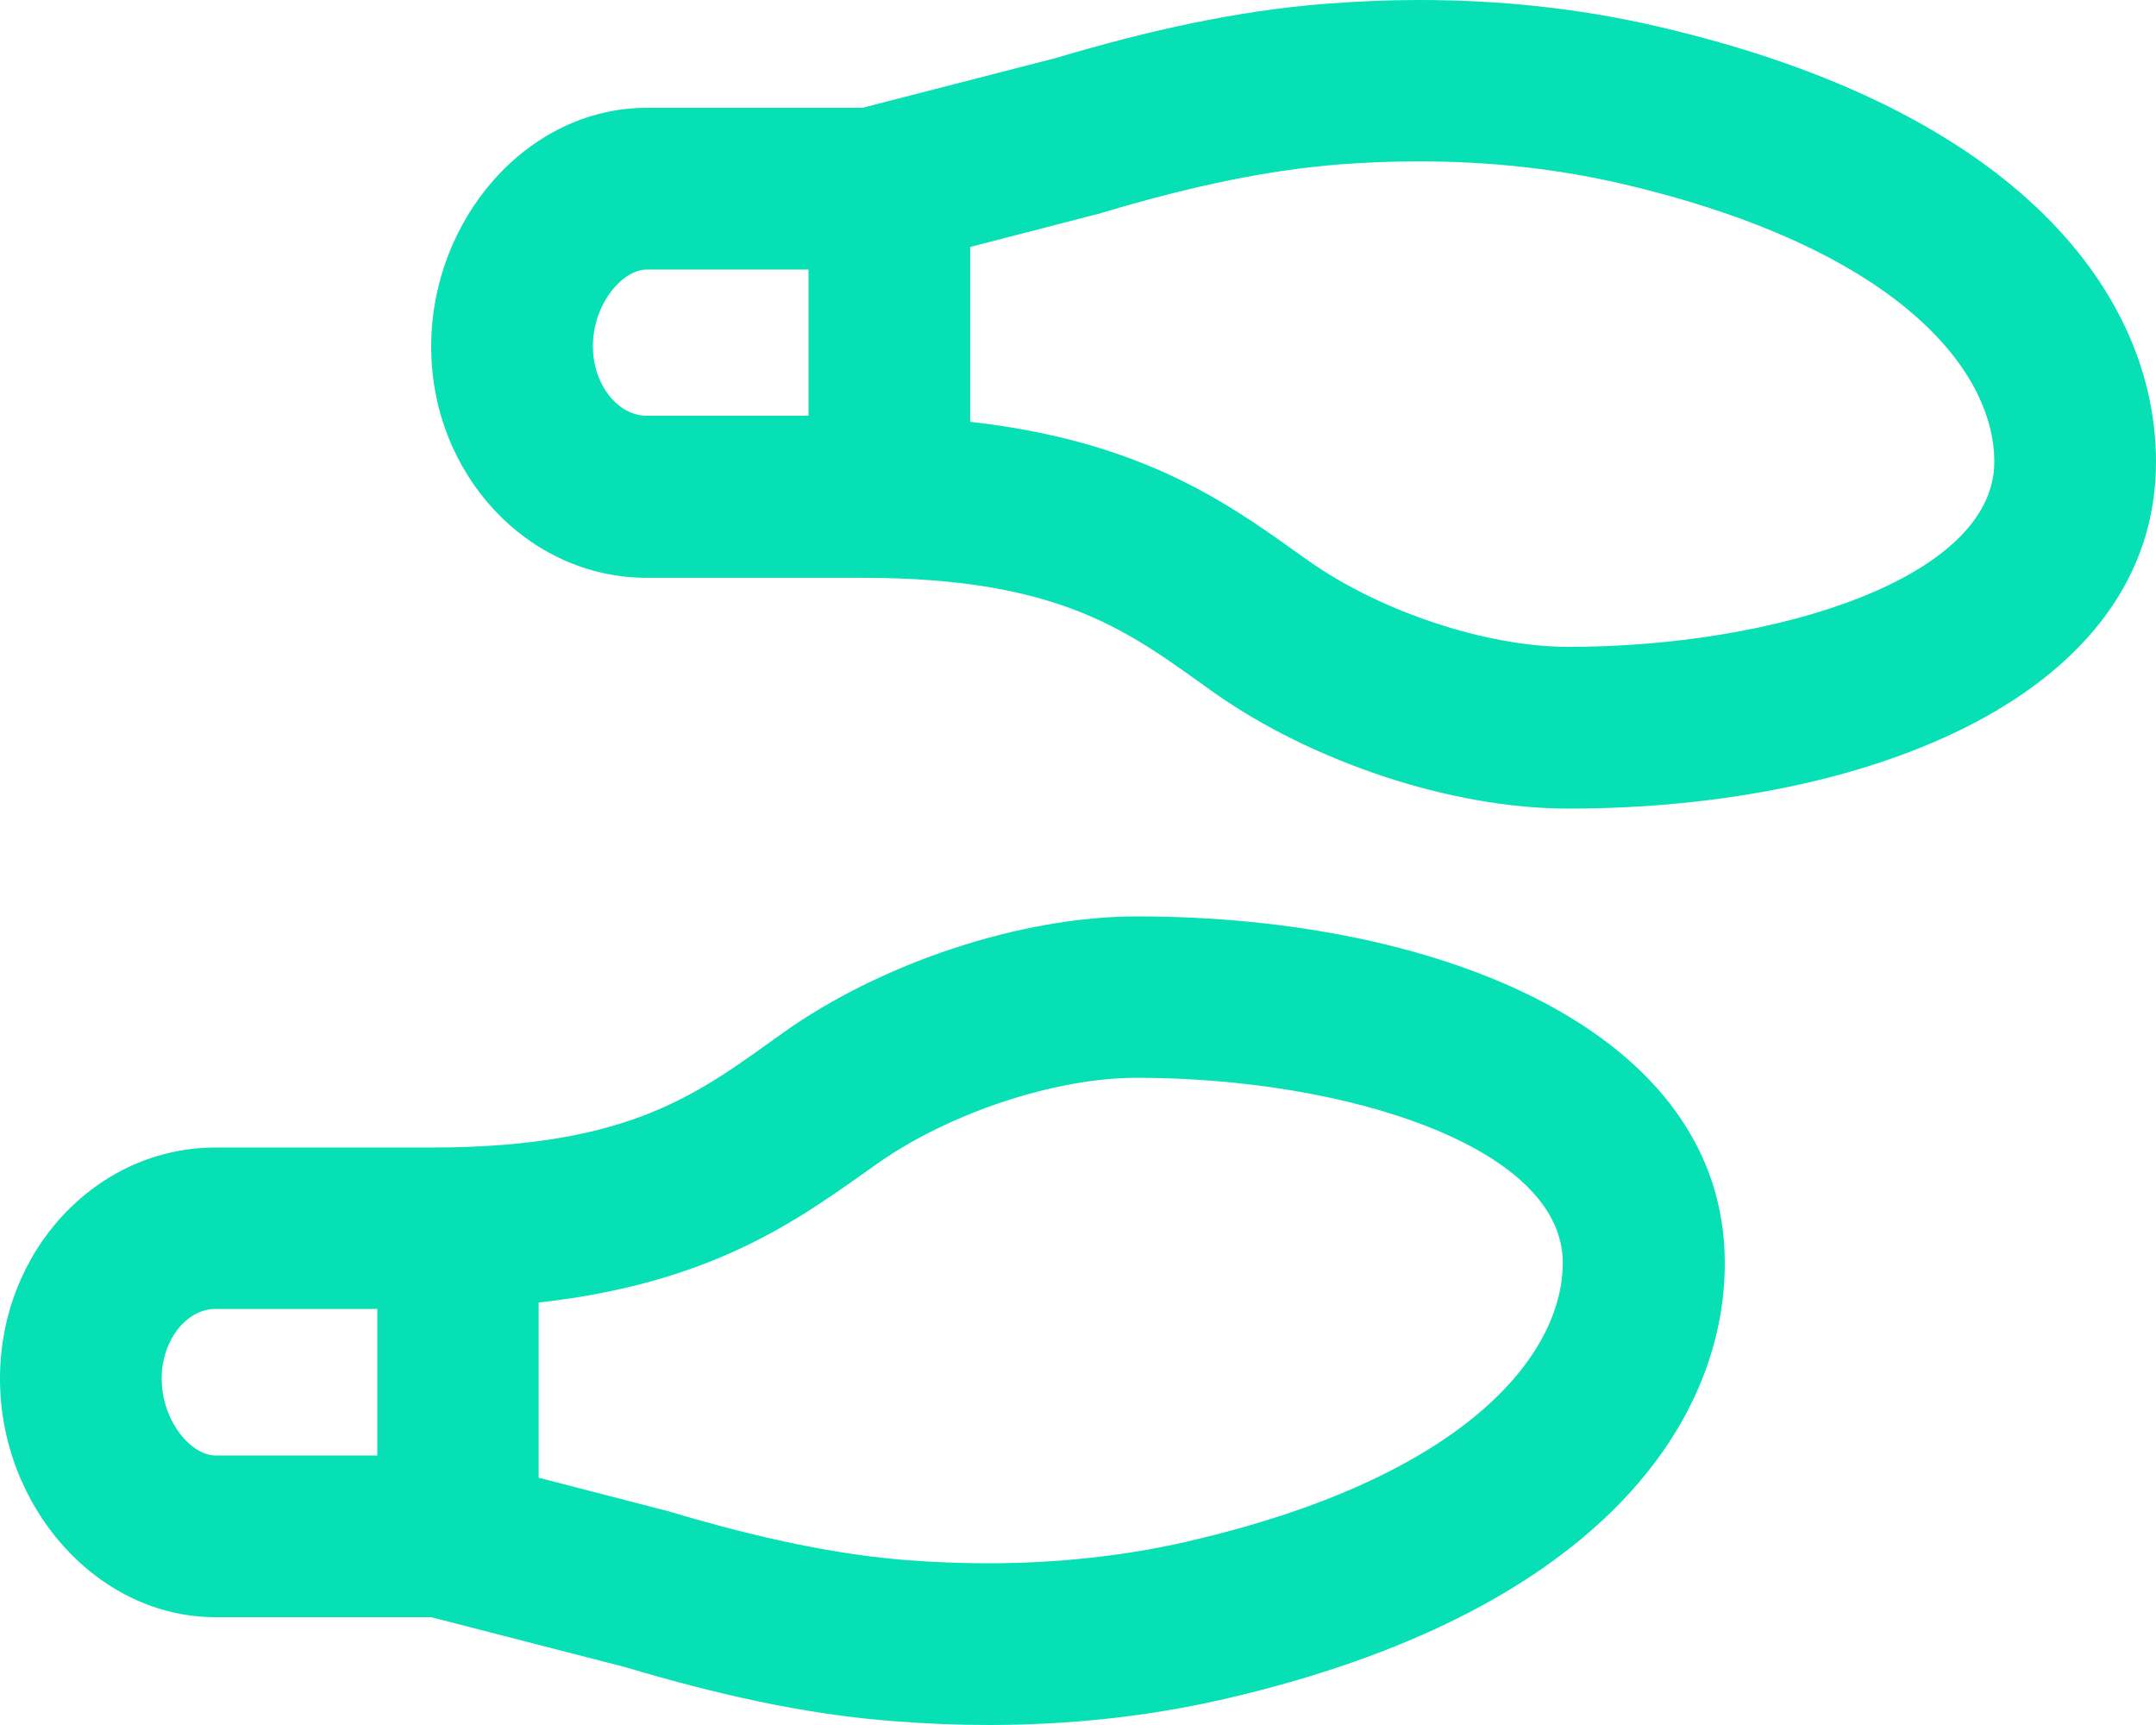
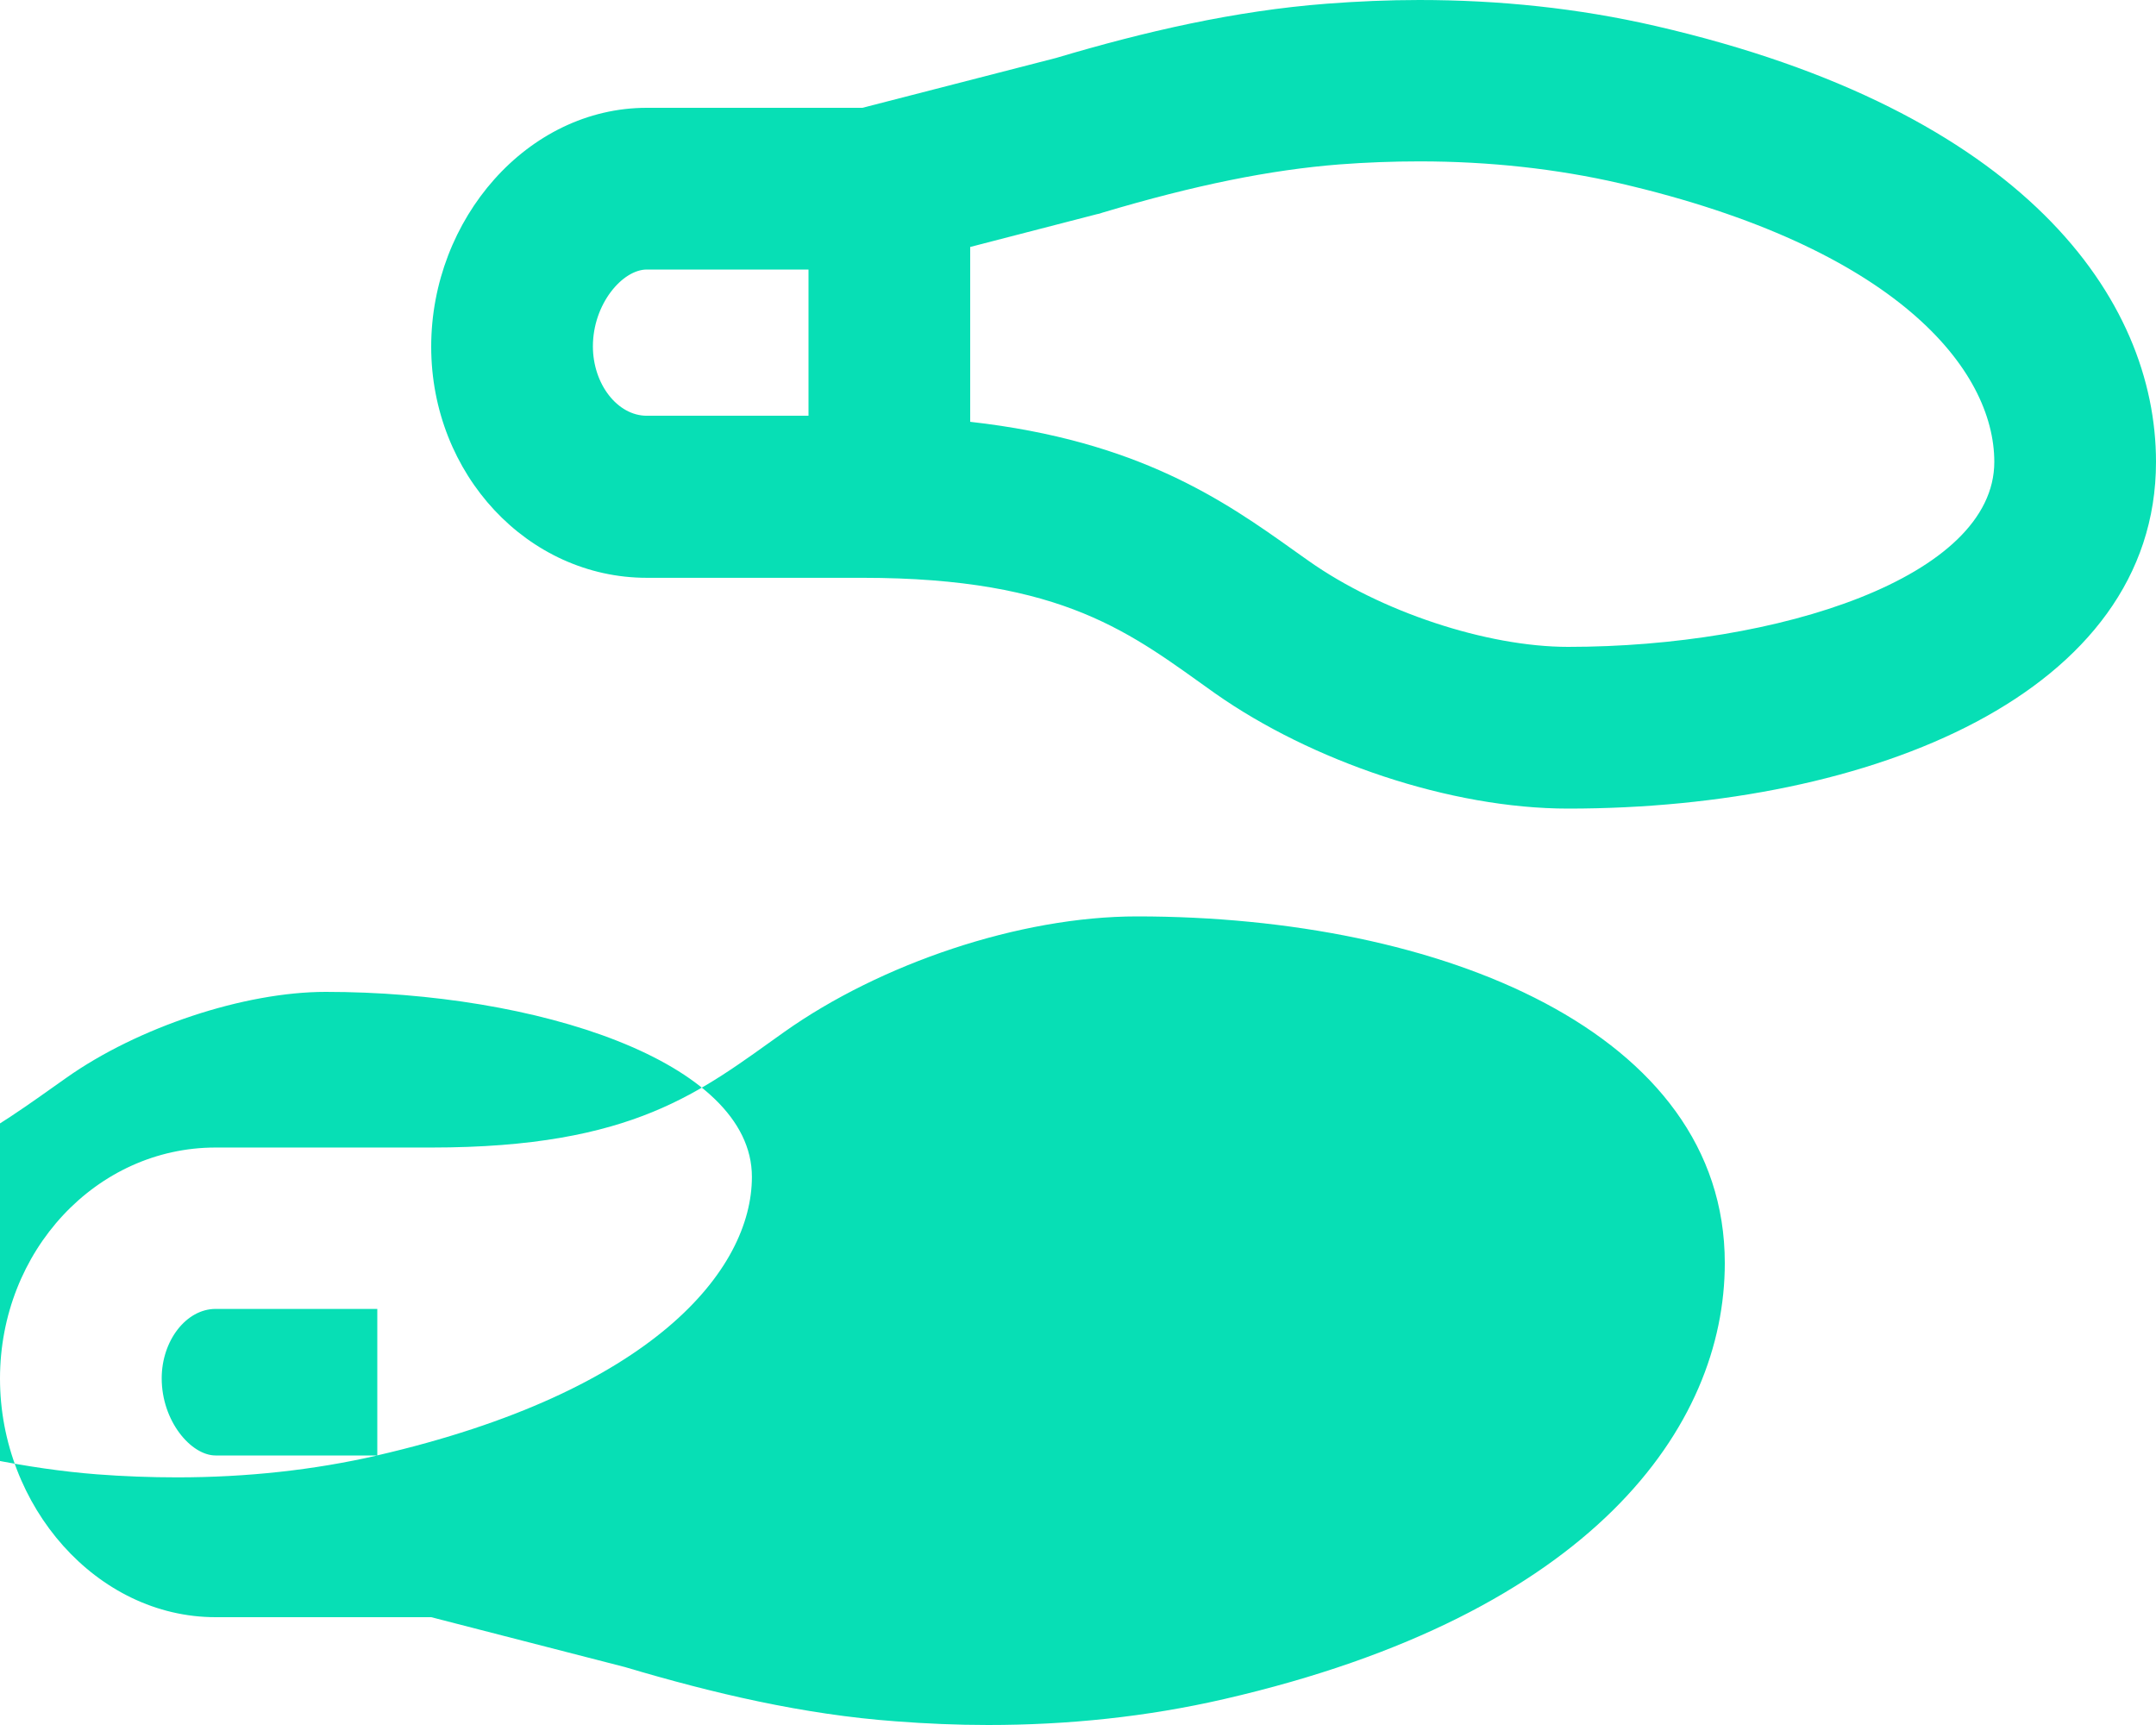
<svg xmlns="http://www.w3.org/2000/svg" viewBox="0 0 640 512">
-   <path fill="#07dfb5" d="M491.4 7.7C468.4 2.4 444.9 0 421.3 0c-9.2 0-18.3 .4-27.5 1.1-27.3 2.1-54.1 8.3-80.3 16.1L256 32h-64c-35.4 0-64 33-64 70.9 0 37.9 28.7 68.6 64 68.6h64c60.2 0 79.9 16.7 104.7 34.3C389.3 225.9 430.5 240 465.5 240 555.8 240 640 205.7 640 137.1 640 88.7 600.9 32.9 491.4 7.7zM240 123.4h-48c-8.7 0-16-9.4-16-20.6C176 90.2 184.8 80 192 80h48v43.4zM465.5 192c-24.2 0-55.8-10.5-77-25.5l-4.1-2.9c-21-15-46.5-32.8-96.4-38.4V73.3l37.5-9.7 .9-.2 .9-.3c27.5-8.2 49.9-12.7 70.3-14.3 7.9-.6 15.9-.9 23.8-.9 20.7 0 40.7 2.2 59.4 6.5C562.8 73.4 592 109.6 592 137.1c0 34.3-64.3 54.9-126.5 54.9zm-128 80c-34.9 0-76.2 14.1-104.7 34.3-24.8 17.6-44.5 34.3-104.7 34.3H64c-35.4 0-64 30.7-64 68.6S28.7 480 64 480h64l57.5 14.8c26.2 7.8 53 14.1 80.3 16.1 9.1 .7 18.3 1.1 27.5 1.1 23.6 0 47.1-2.4 70.1-7.7C472.9 479.1 512 423.3 512 374.9 512 306.3 427.8 272 337.5 272zM112 432H64c-7.3 0-16-10.2-16-22.9 0-11.2 7.3-20.6 16-20.6h48V432zm240.7 25.5c-18.7 4.3-38.7 6.5-59.4 6.5-7.9 0-15.9-.3-23.8-.9-20.4-1.6-42.7-6.1-70.3-14.3l-.9-.3-.9-.2-37.5-9.7v-52c49.8-5.5 75.4-23.4 96.4-38.3l4.1-2.9c21.2-15 52.8-25.5 77-25.5 62.2 0 126.5 20.5 126.5 54.9 0 27.6-29.3 63.8-111.3 82.7z" />
+   <path fill="#07dfb5" d="M491.4 7.7C468.4 2.4 444.9 0 421.3 0c-9.2 0-18.3 .4-27.5 1.1-27.3 2.1-54.1 8.3-80.3 16.1L256 32h-64c-35.4 0-64 33-64 70.9 0 37.9 28.7 68.6 64 68.6h64c60.2 0 79.9 16.7 104.7 34.3C389.3 225.9 430.5 240 465.5 240 555.8 240 640 205.7 640 137.1 640 88.7 600.9 32.9 491.4 7.7zM240 123.4h-48c-8.7 0-16-9.4-16-20.6C176 90.2 184.8 80 192 80h48v43.4zM465.5 192c-24.2 0-55.8-10.5-77-25.5l-4.1-2.9c-21-15-46.5-32.8-96.4-38.4V73.3l37.5-9.7 .9-.2 .9-.3c27.5-8.2 49.9-12.7 70.3-14.3 7.9-.6 15.9-.9 23.8-.9 20.7 0 40.7 2.2 59.4 6.5C562.8 73.4 592 109.6 592 137.1c0 34.3-64.3 54.9-126.5 54.9zm-128 80c-34.9 0-76.2 14.1-104.7 34.3-24.8 17.6-44.5 34.3-104.7 34.3H64c-35.4 0-64 30.7-64 68.6S28.7 480 64 480h64l57.5 14.8c26.2 7.8 53 14.1 80.3 16.1 9.1 .7 18.3 1.1 27.5 1.1 23.6 0 47.1-2.4 70.1-7.7C472.9 479.1 512 423.3 512 374.9 512 306.3 427.8 272 337.5 272zM112 432H64c-7.3 0-16-10.2-16-22.9 0-11.2 7.3-20.6 16-20.6h48V432zc-18.7 4.3-38.7 6.5-59.4 6.5-7.9 0-15.9-.3-23.8-.9-20.4-1.6-42.7-6.1-70.3-14.3l-.9-.3-.9-.2-37.5-9.7v-52c49.8-5.5 75.4-23.4 96.4-38.3l4.1-2.9c21.2-15 52.8-25.5 77-25.5 62.2 0 126.5 20.5 126.5 54.9 0 27.6-29.3 63.8-111.3 82.7z" />
</svg>